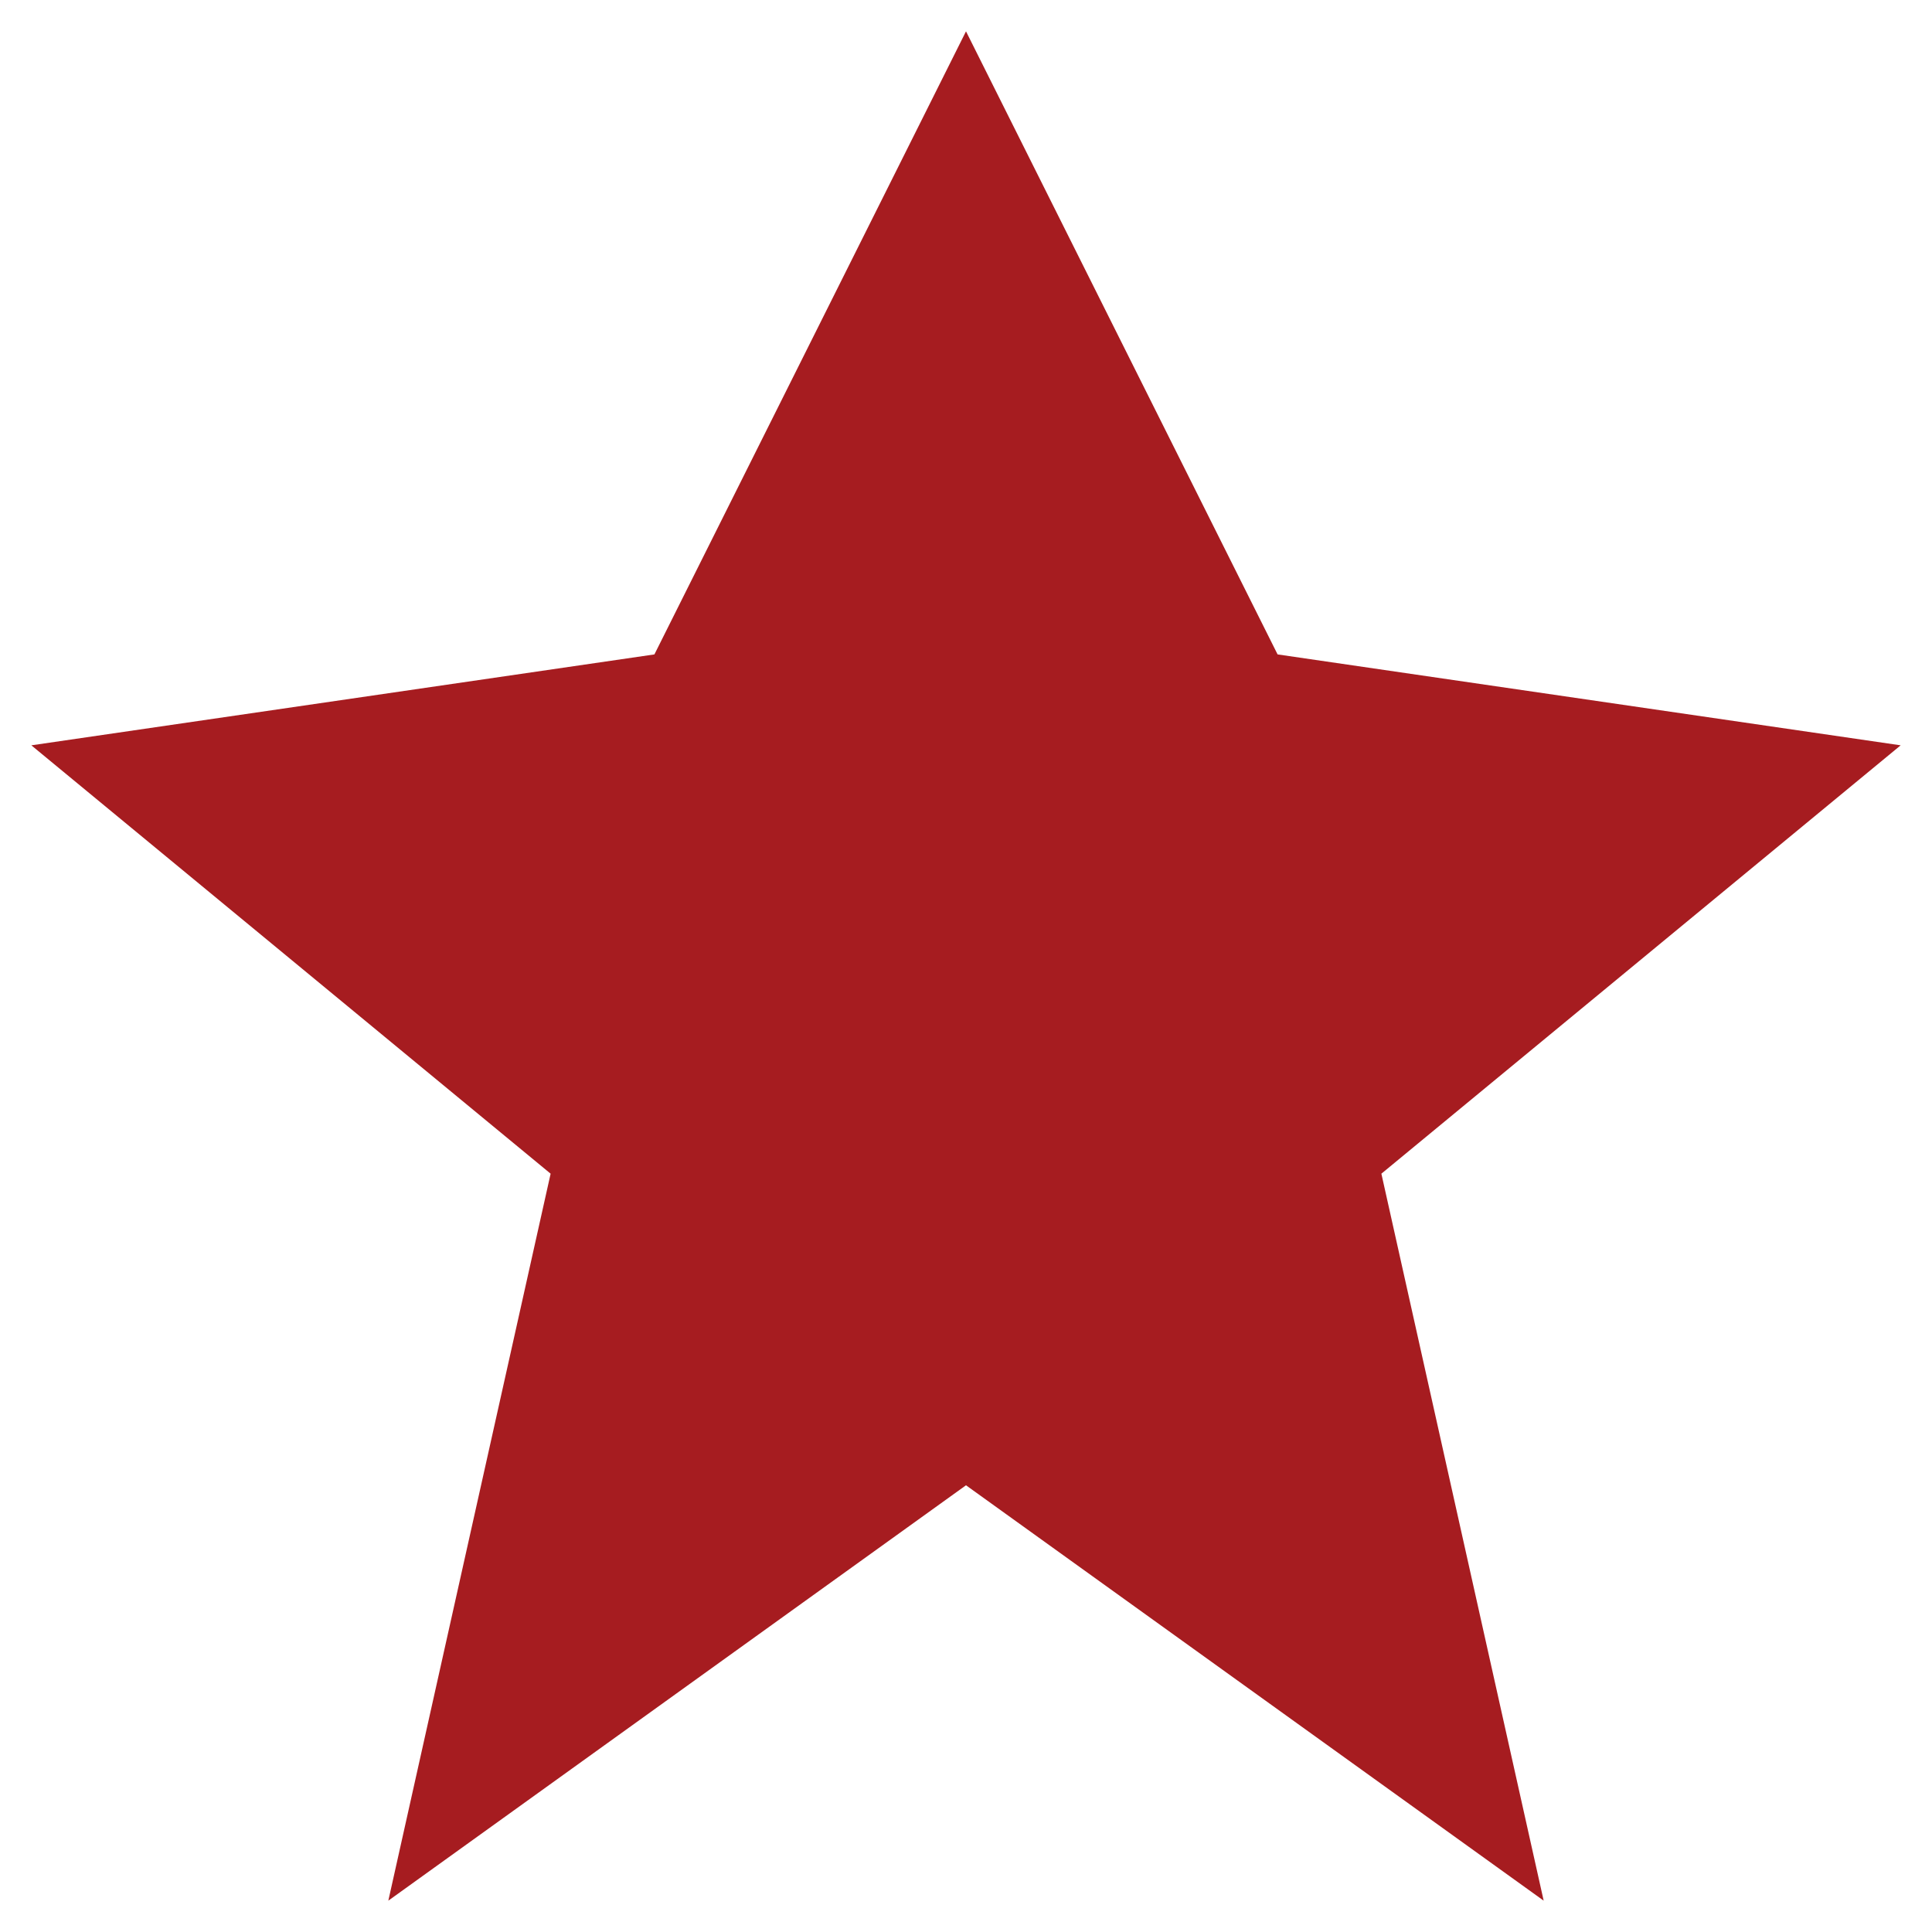
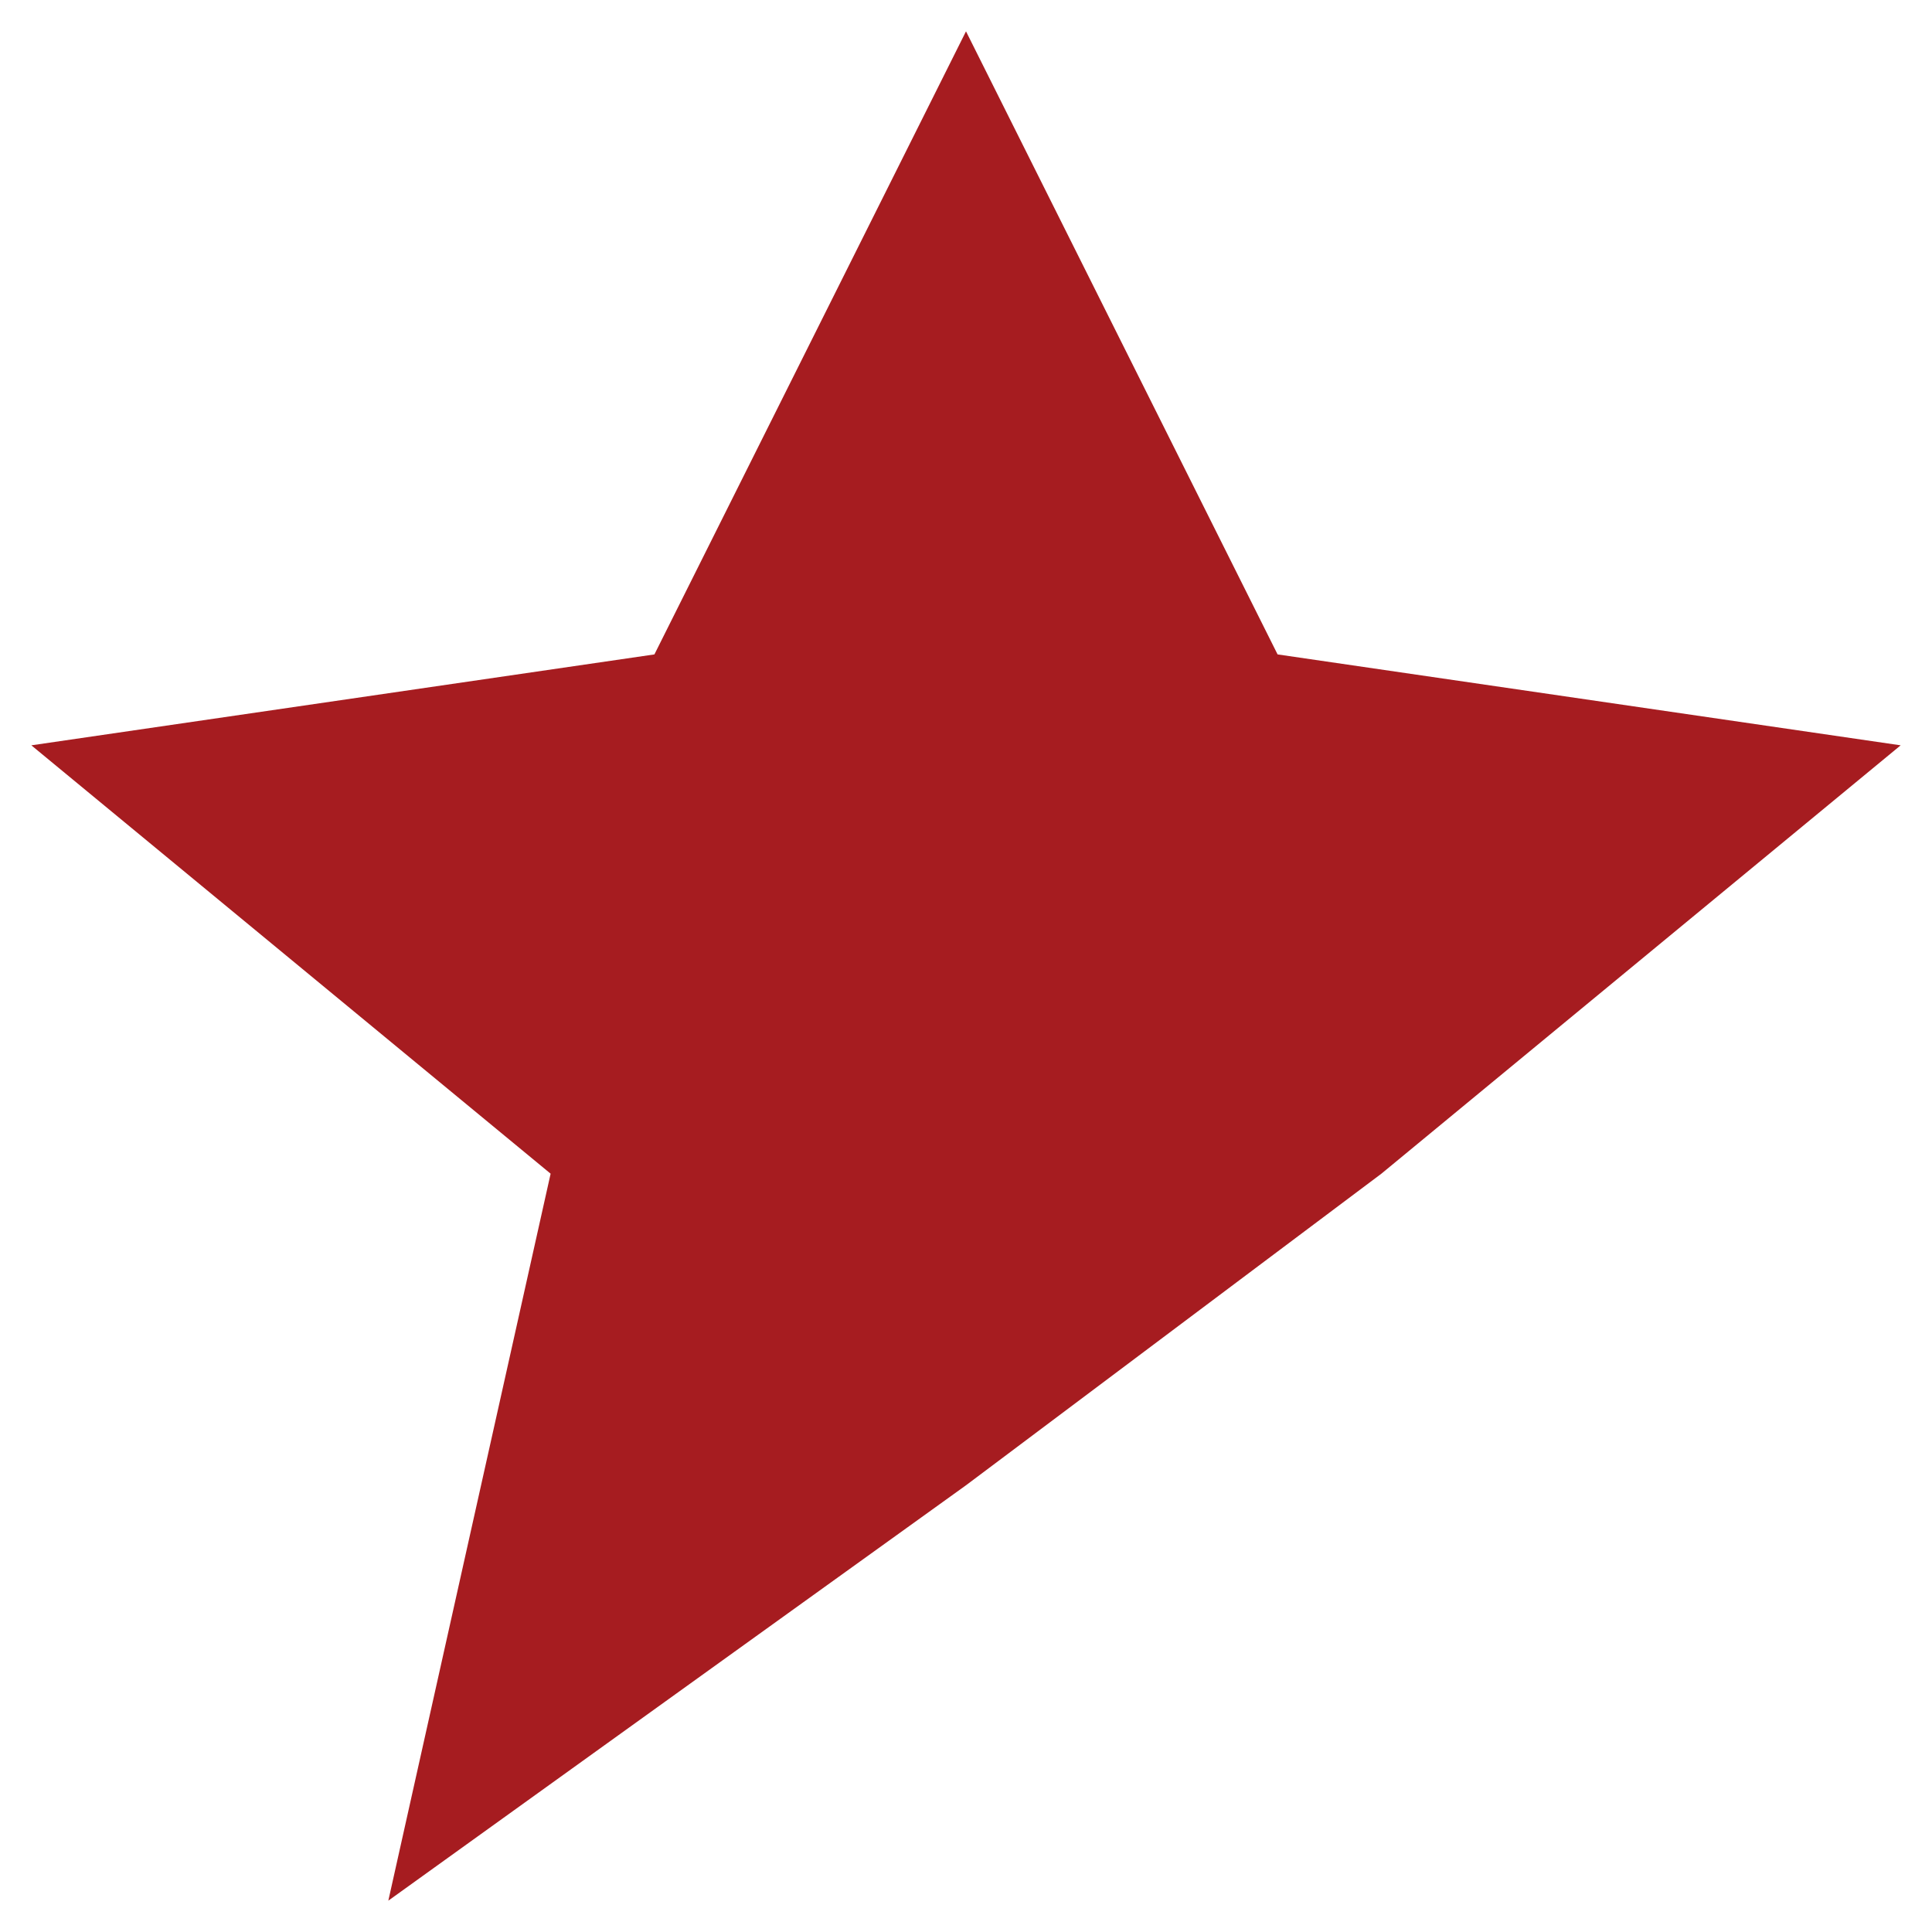
<svg xmlns="http://www.w3.org/2000/svg" width="18" height="18" viewBox="0 0 18 18" fill="none">
-   <path d="M17.708 6.944L12.87 10.935L14.382 17.708L9 13.838L3.618 17.708L5.13 10.935L0.292 6.944L6.097 6.097L9 0.292L11.903 6.097L17.708 6.944Z" fill="#A61C20" />
+   <path d="M17.708 6.944L12.87 10.935L9 13.838L3.618 17.708L5.13 10.935L0.292 6.944L6.097 6.097L9 0.292L11.903 6.097L17.708 6.944Z" fill="#A61C20" />
</svg>